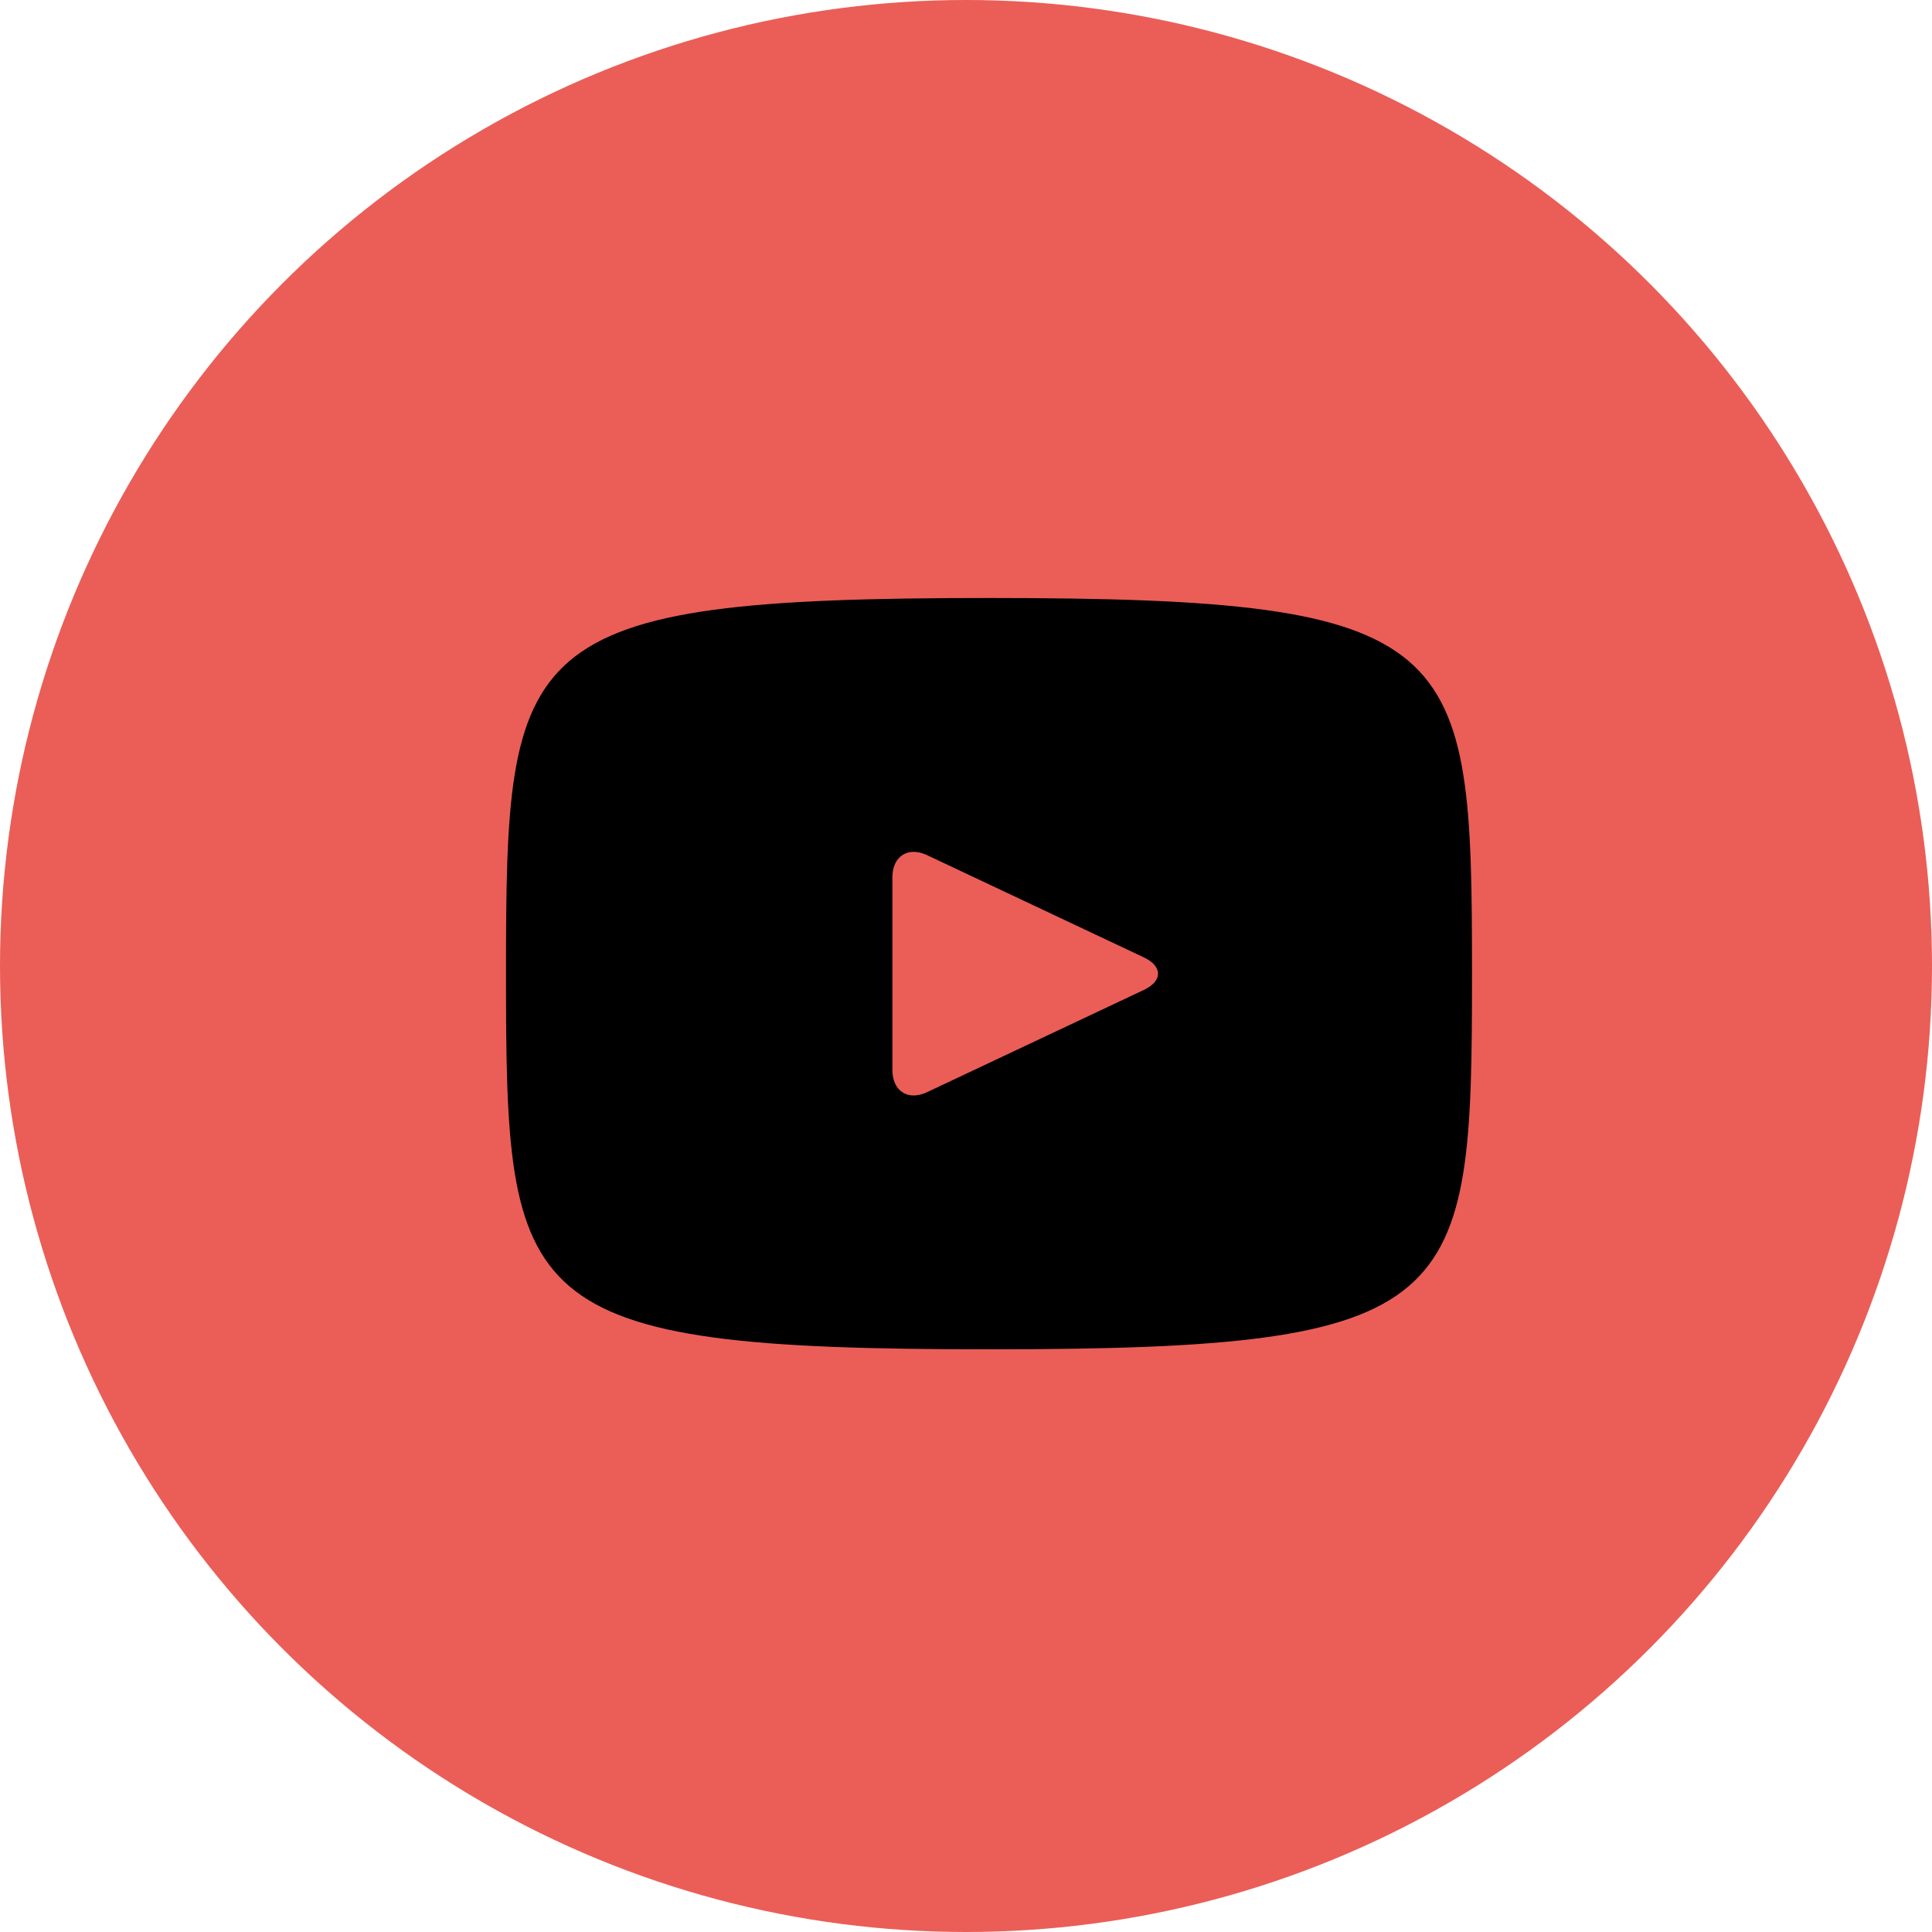
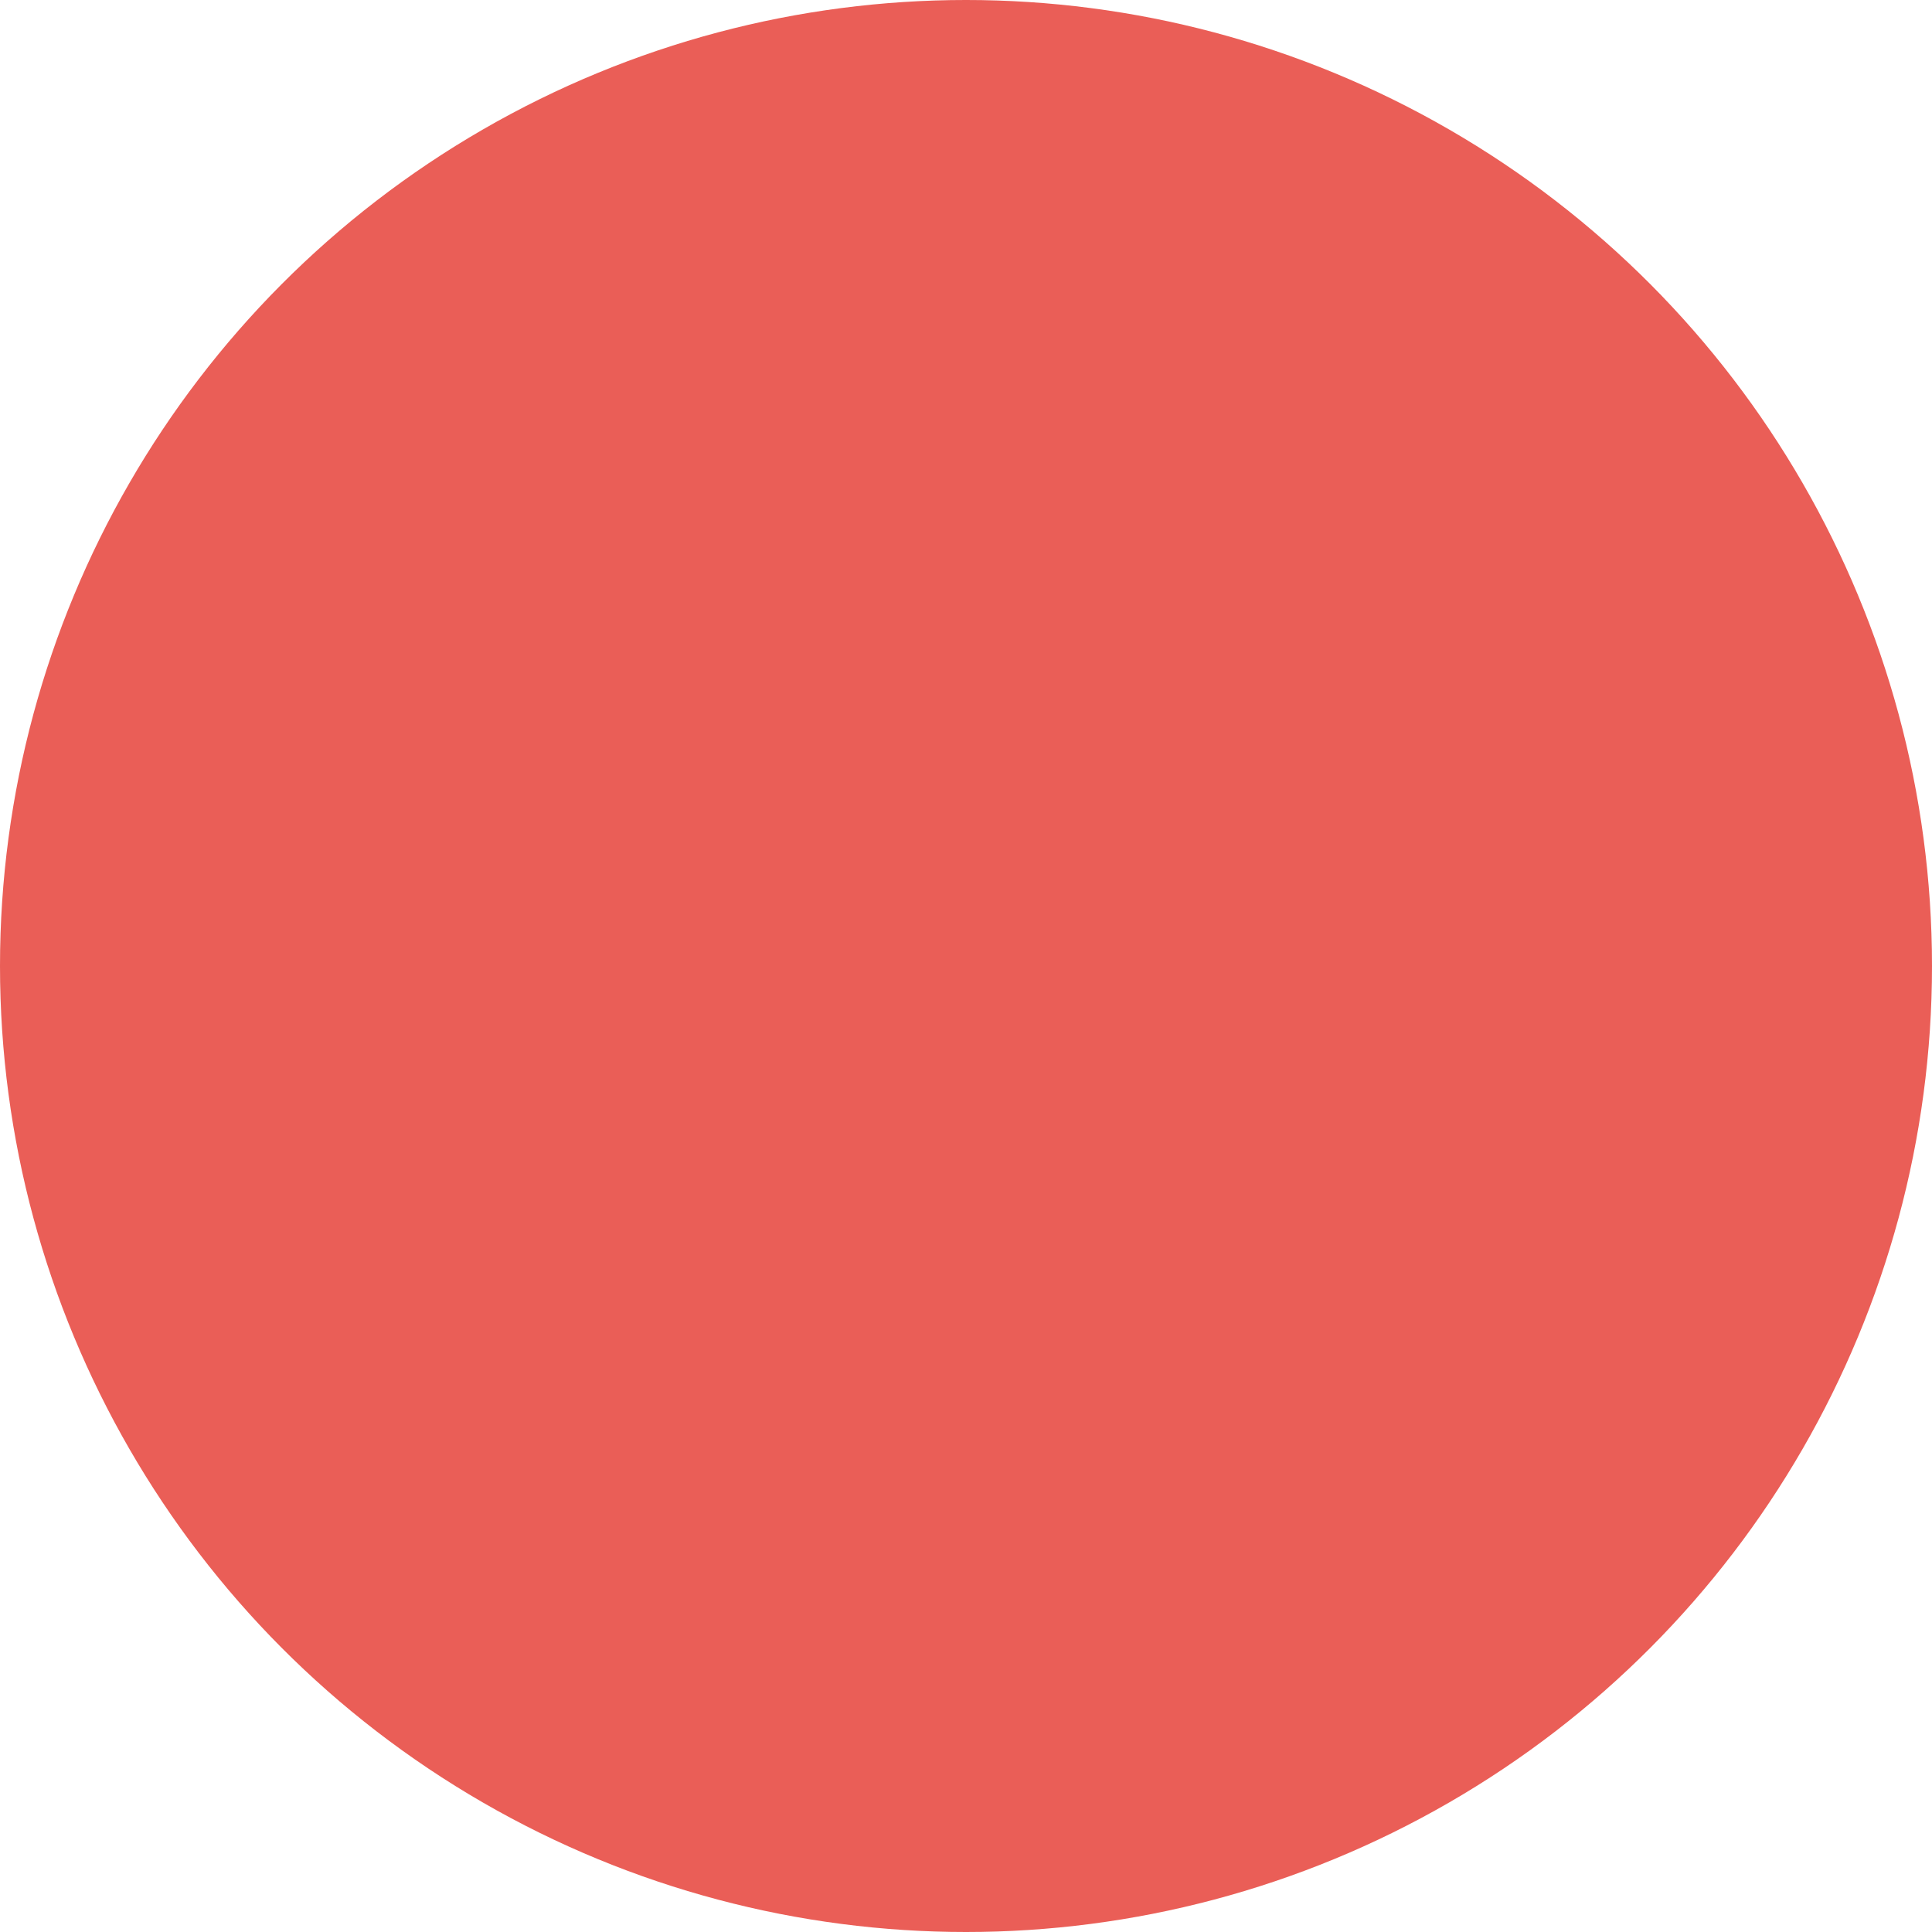
<svg xmlns="http://www.w3.org/2000/svg" width="42px" height="42px" viewBox="0 0 42 42" version="1.1">
  <title>Group Copy</title>
  <defs>
    <filter id="filter-1">
      <feColorMatrix in="SourceGraphic" type="matrix" values="0 0 0 0 1 0 0 0 0 1 0 0 0 0 1 0 0 0 1 0" />
    </filter>
  </defs>
  <g id="Page-1" stroke="none" stroke-width="1" fill="none" fill-rule="evenodd">
    <g id="Group-Copy">
      <circle id="Oval" fill="#EA5E57" cx="21" cy="21" r="21" />
      <g filter="url(#filter-1)" id="youtube">
        <g transform="translate(11, 13)">
-           <path d="M10.5,0 C0.181,0 0,0.927 0,8.167 C0,15.406 0.181,16.333 10.5,16.333 C20.819,16.333 21,15.406 21,8.167 C21,0.927 20.819,0 10.5,0 Z M13.865,8.521 L9.151,10.744 C8.738,10.937 8.4,10.721 8.4,10.26 L8.4,6.073 C8.4,5.614 8.738,5.396 9.151,5.589 L13.865,7.812 C14.278,8.008 14.278,8.326 13.865,8.521 Z" id="Shape" fill="#000000" fill-rule="nonzero" />
-         </g>
+           </g>
      </g>
    </g>
  </g>
</svg>